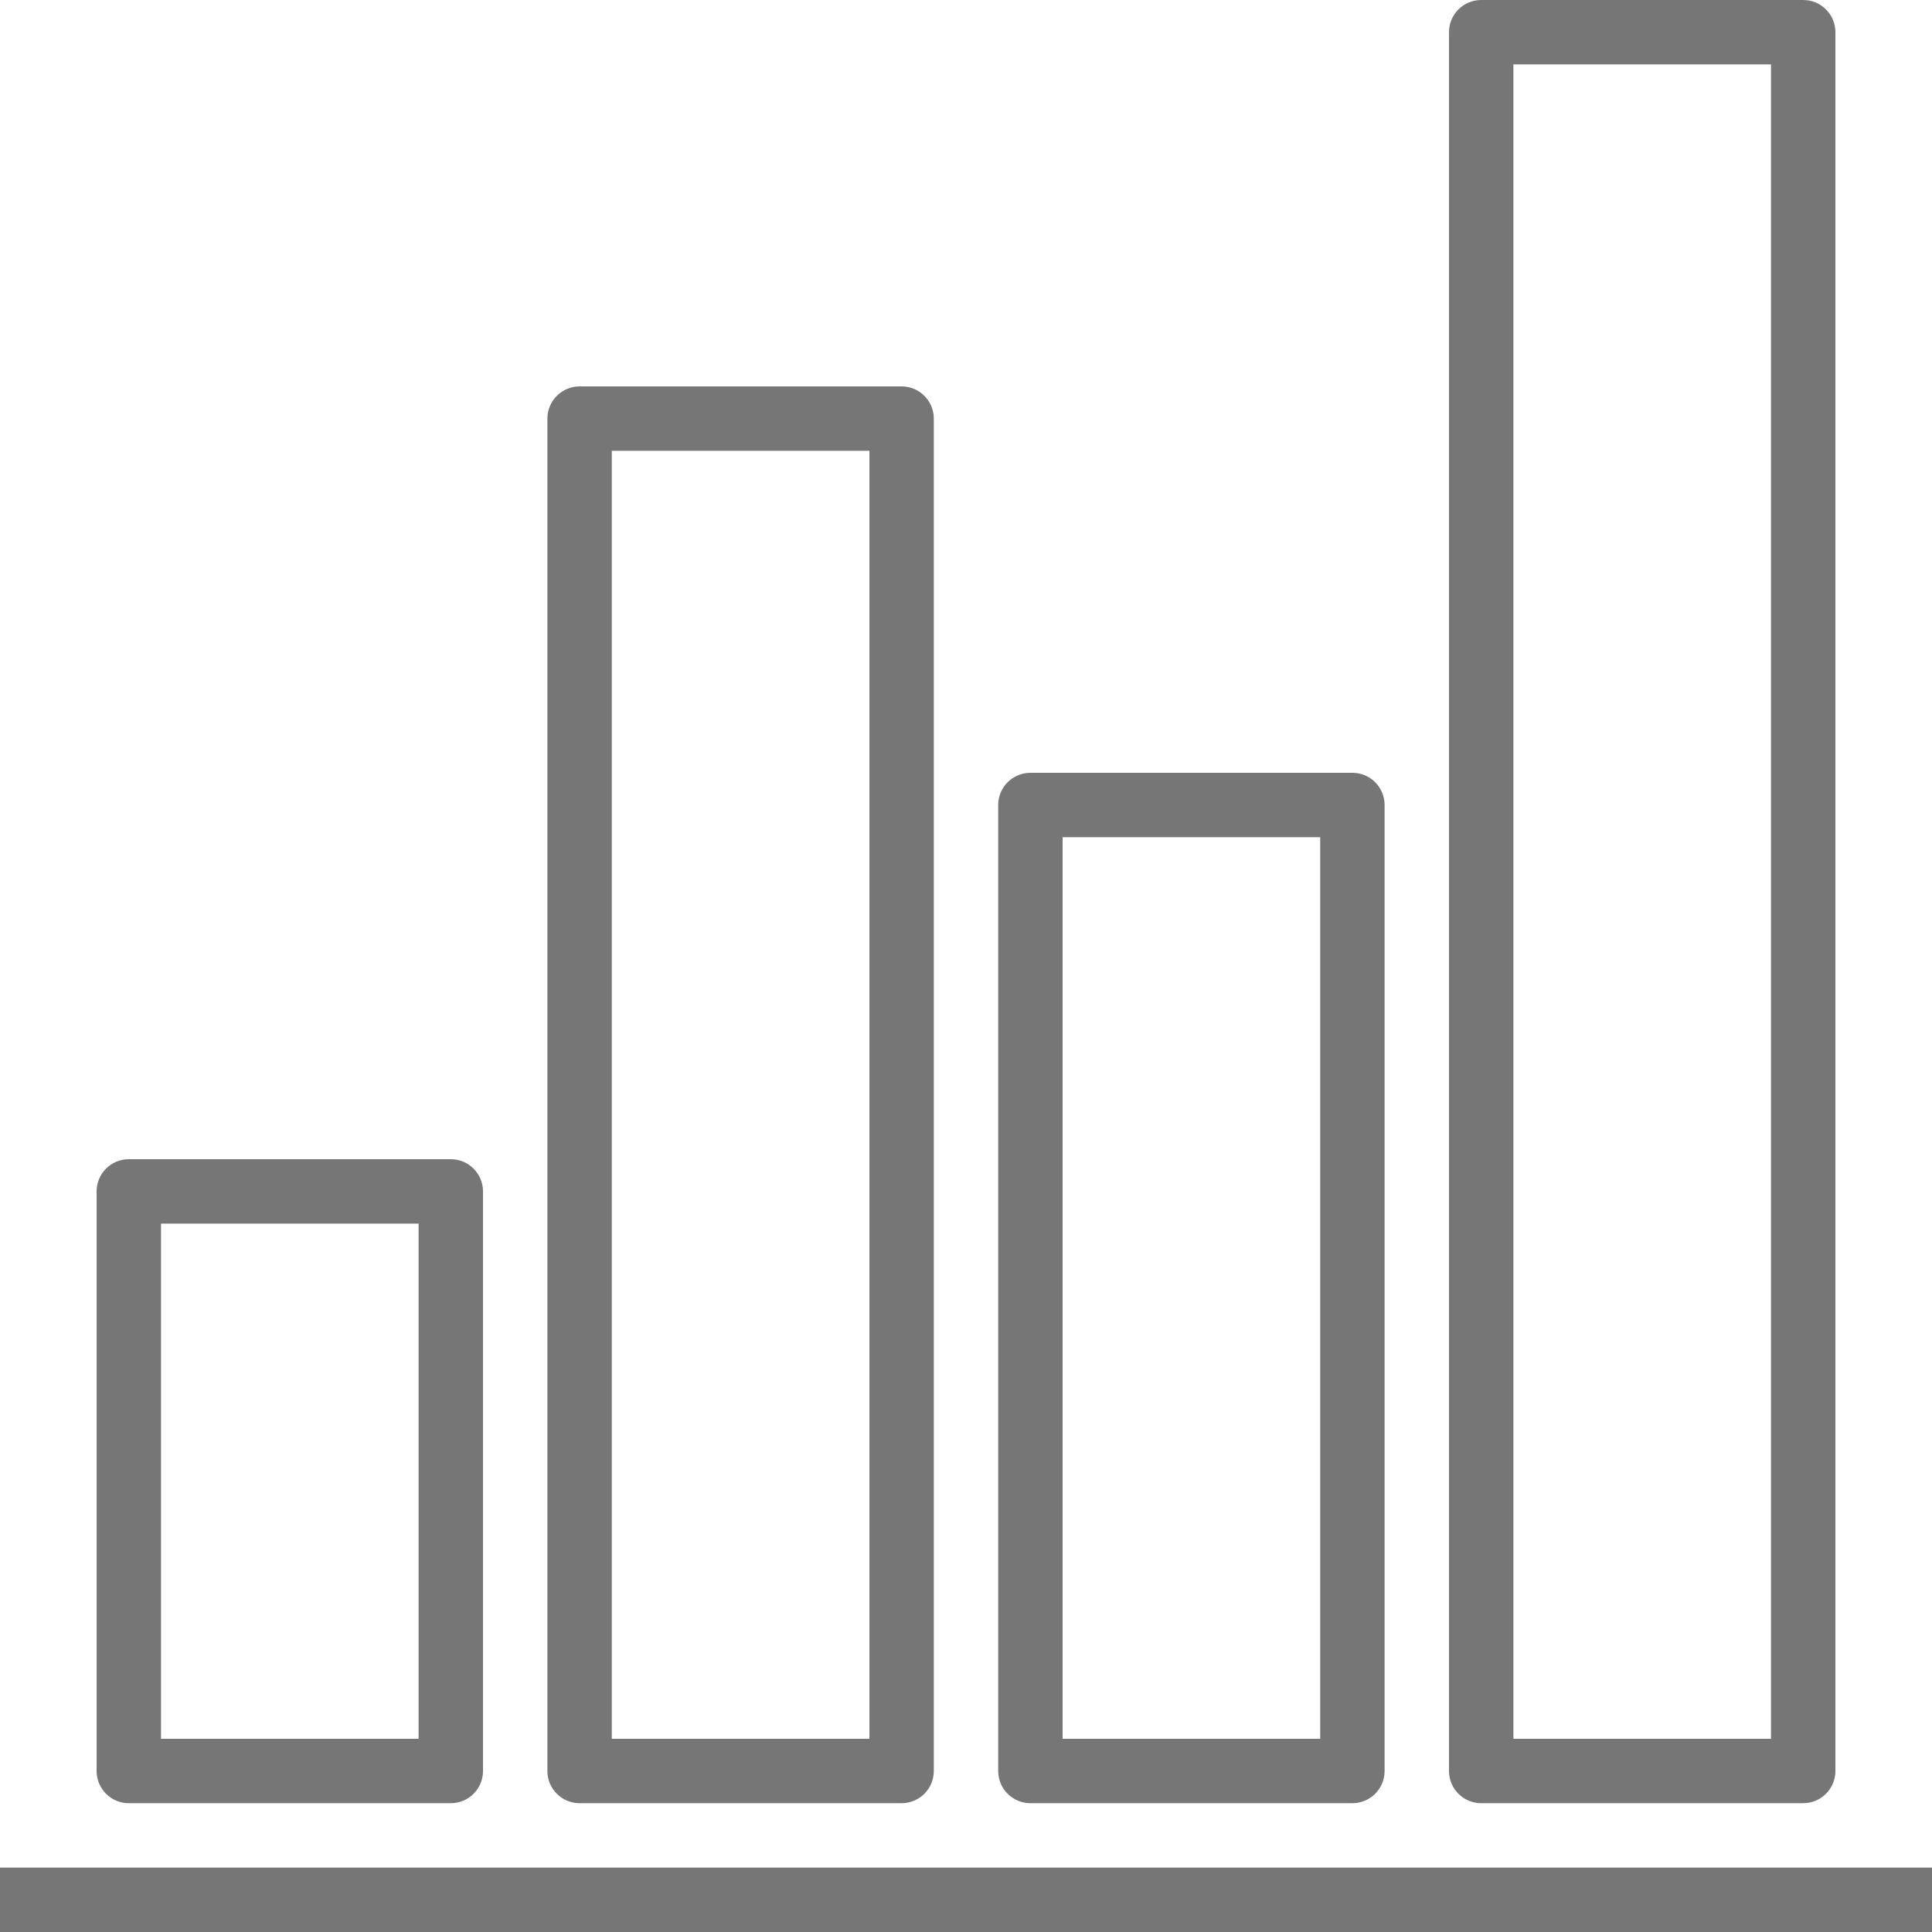
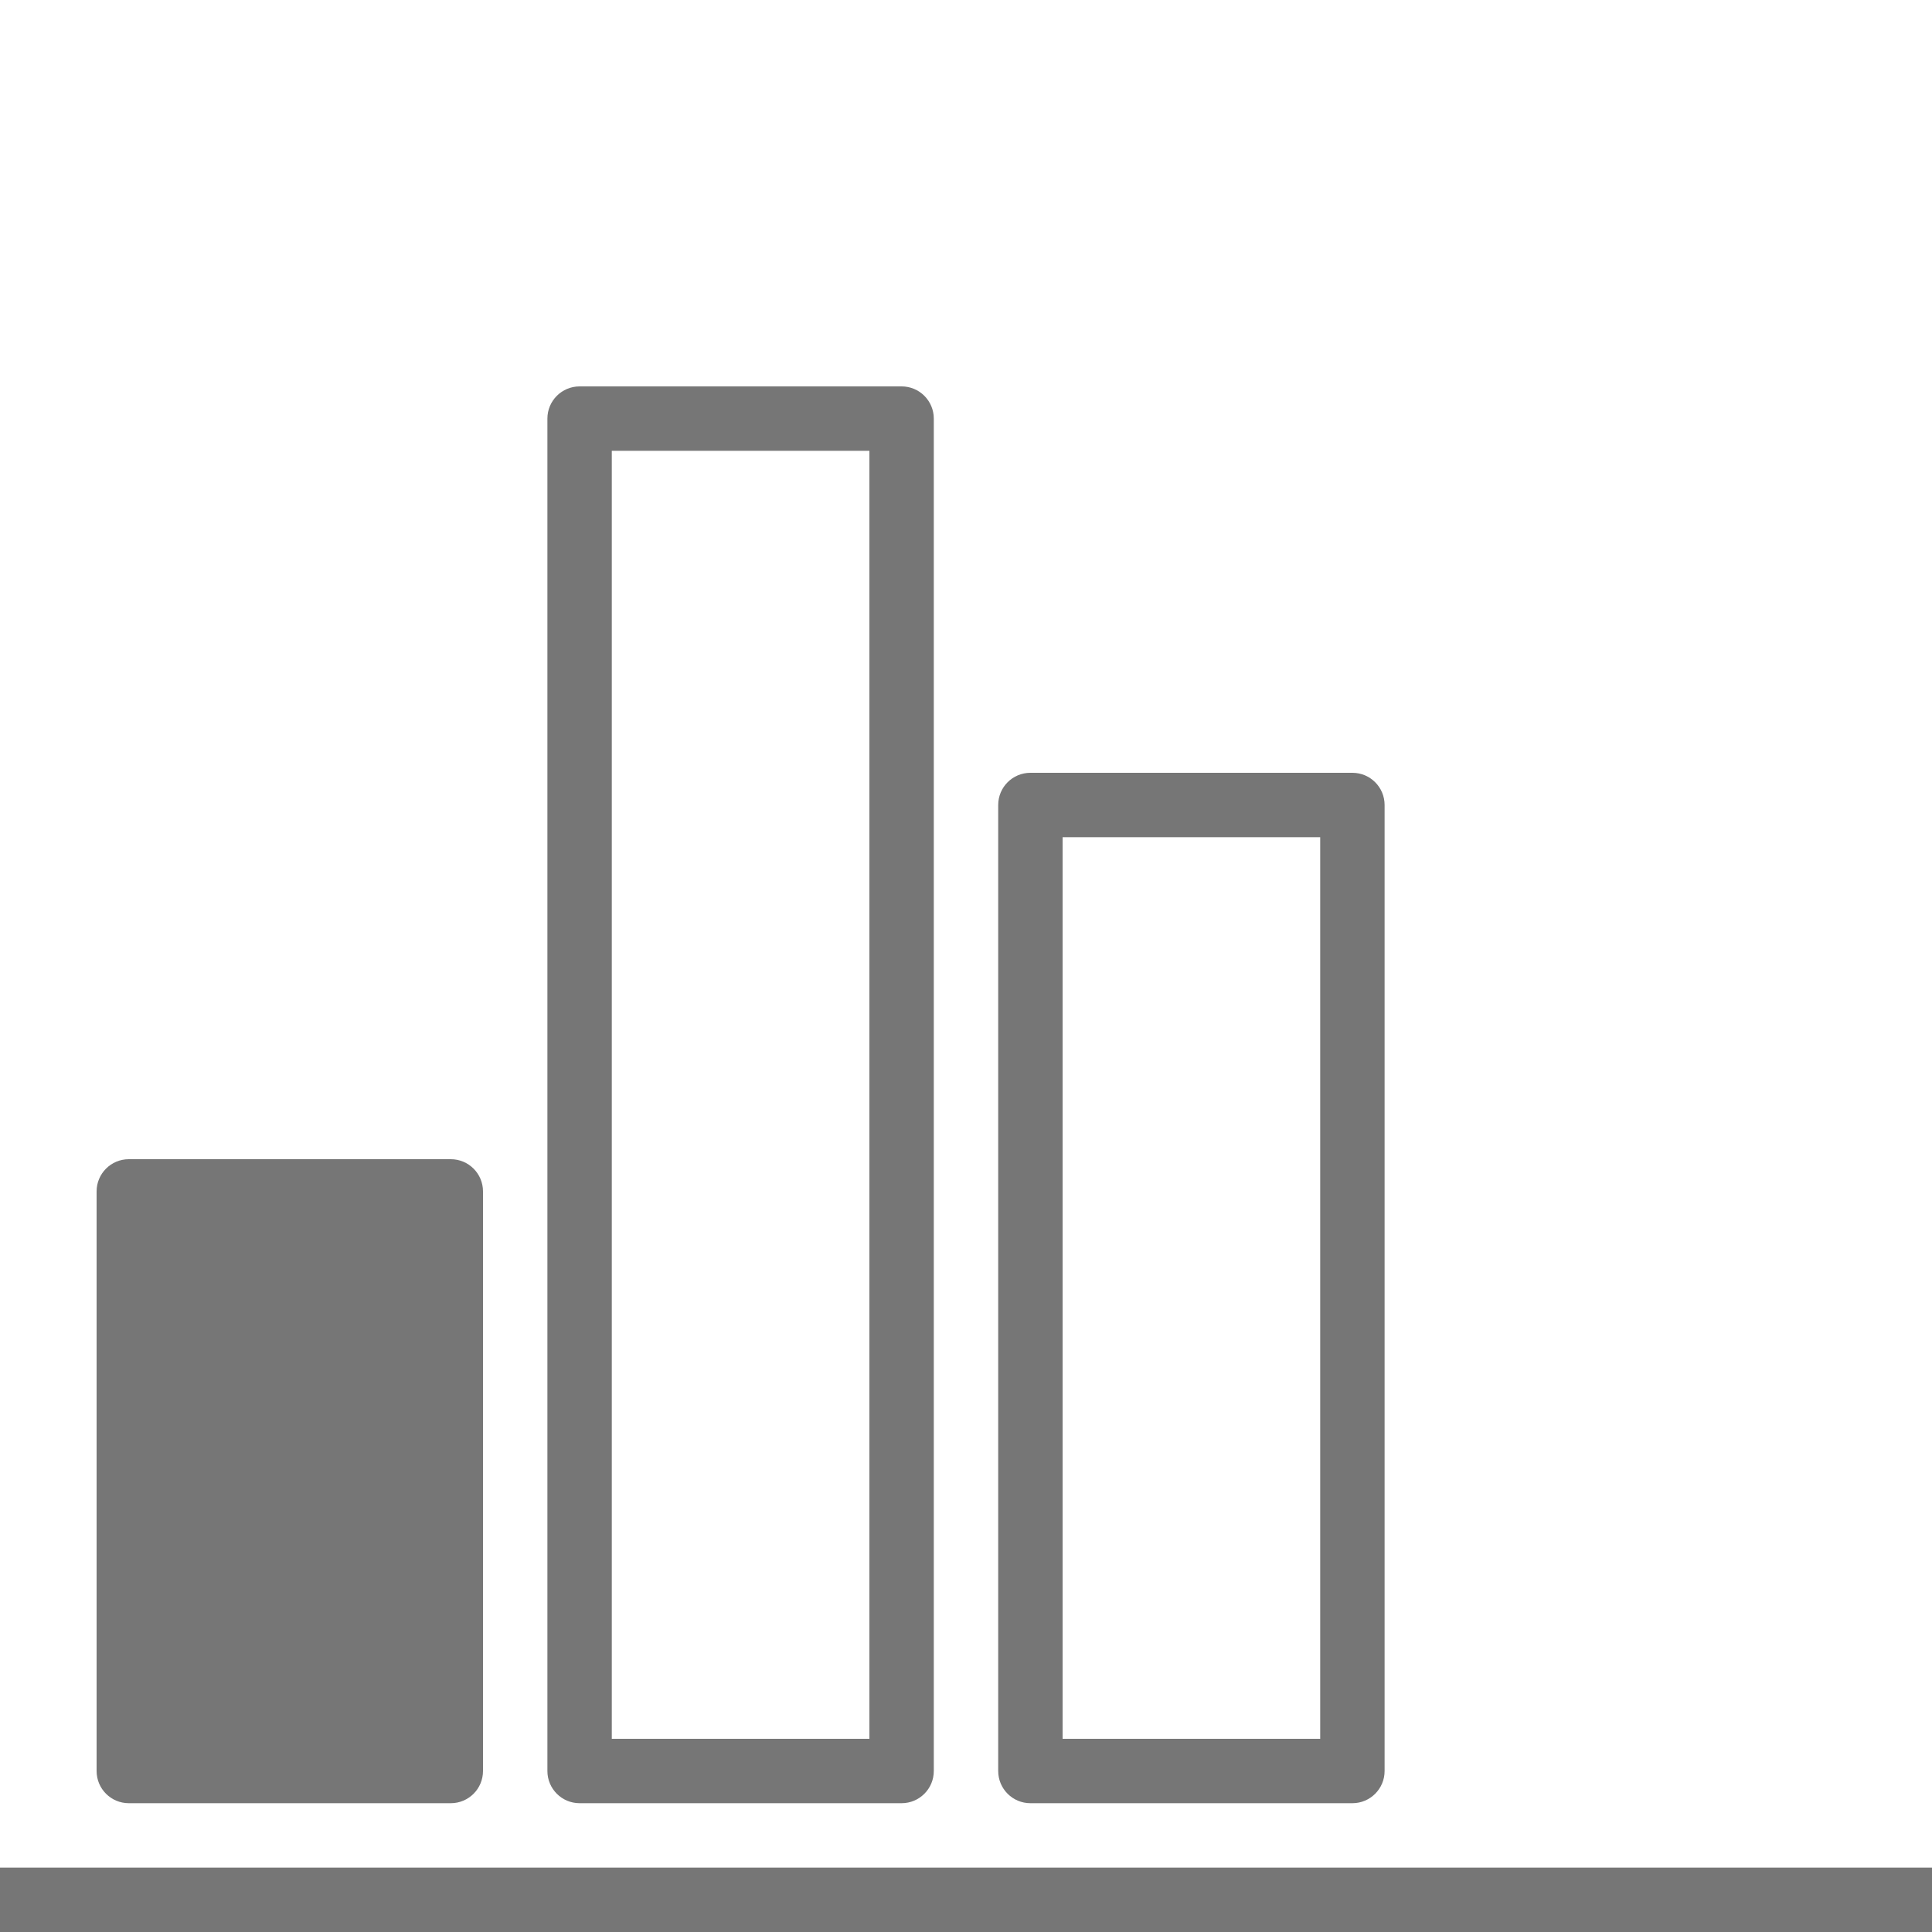
<svg xmlns="http://www.w3.org/2000/svg" width="24" height="24" viewBox="0 0 24 24" fill="none">
  <g clip-path="url(#clip0)">
    <path d="M24 23.2H0V24H24V23.2Z" fill="#767676" />
-     <path d="M1.6 22.4H5.6C5.821 22.4 6 22.221 6 22V14.8C6 14.579 5.821 14.4 5.6 14.4H1.6C1.379 14.4 1.2 14.579 1.2 14.8V22C1.2 22.221 1.379 22.4 1.6 22.4ZM2 15.2H5.2V21.6H2V15.2Z" fill="#767676" />
+     <path d="M1.6 22.4H5.6C5.821 22.4 6 22.221 6 22V14.8C6 14.579 5.821 14.4 5.6 14.4H1.6C1.379 14.4 1.2 14.579 1.2 14.8V22C1.2 22.221 1.379 22.4 1.6 22.4ZH5.2V21.6H2V15.2Z" fill="#767676" />
    <path d="M12.8 22.4H16.8C17.021 22.4 17.2 22.221 17.2 22V10C17.2 9.779 17.021 9.6 16.8 9.6H12.8C12.579 9.6 12.4 9.779 12.4 10V22C12.4 22.221 12.579 22.4 12.8 22.4ZM13.2 10.4H16.4V21.6H13.2V10.4Z" fill="#767676" />
    <path d="M7.2 22.4H11.2C11.421 22.4 11.6 22.221 11.6 22V5.2C11.6 4.979 11.421 4.8 11.2 4.8H7.2C6.979 4.8 6.8 4.979 6.8 5.2V22C6.8 22.221 6.979 22.4 7.2 22.4ZM7.6 5.6H10.8V21.6H7.6V5.6Z" fill="#767676" />
-     <path d="M18.4 22.4H22.4C22.621 22.4 22.8 22.221 22.8 22V0.4C22.8 0.179 22.621 0 22.4 0H18.4C18.179 0 18 0.179 18 0.4V22C18 22.221 18.179 22.4 18.4 22.4ZM18.8 0.8H22V21.6H18.8V0.8Z" fill="#767676" />
  </g>
  <defs>
    <clipPath id="clip0">
      <rect width="24" height="24" fill="white" />
    </clipPath>
  </defs>
</svg>